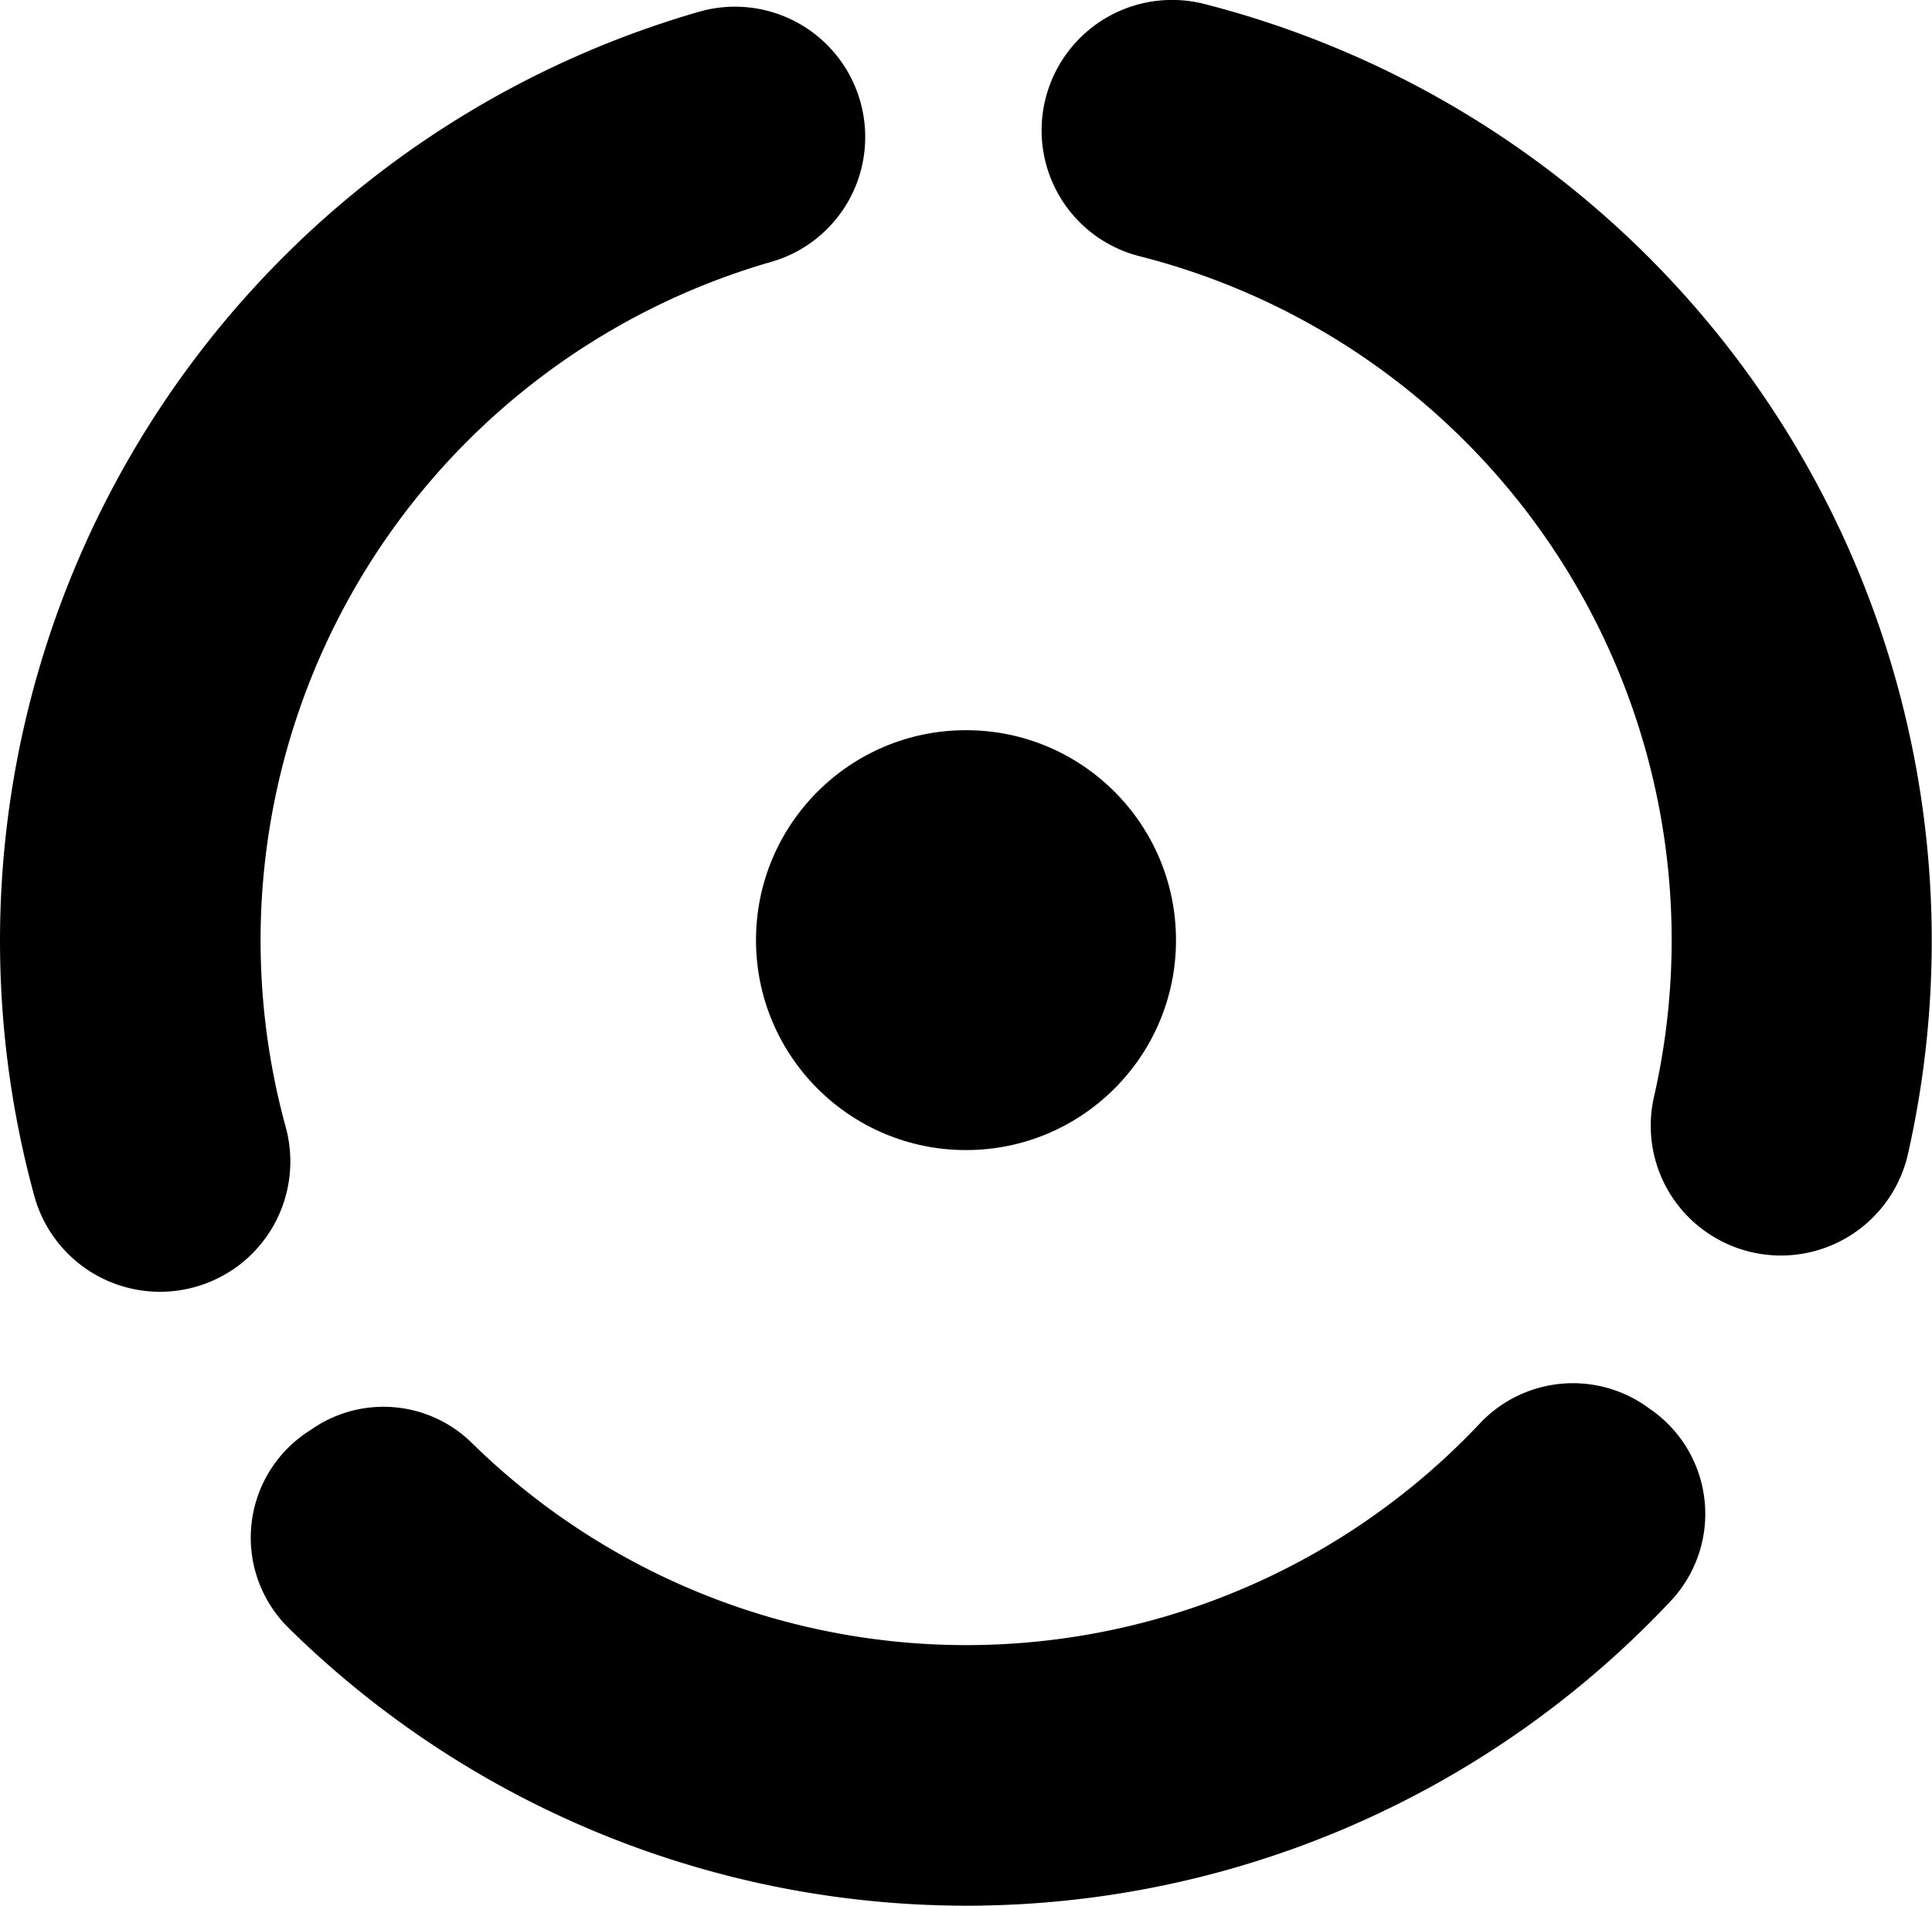
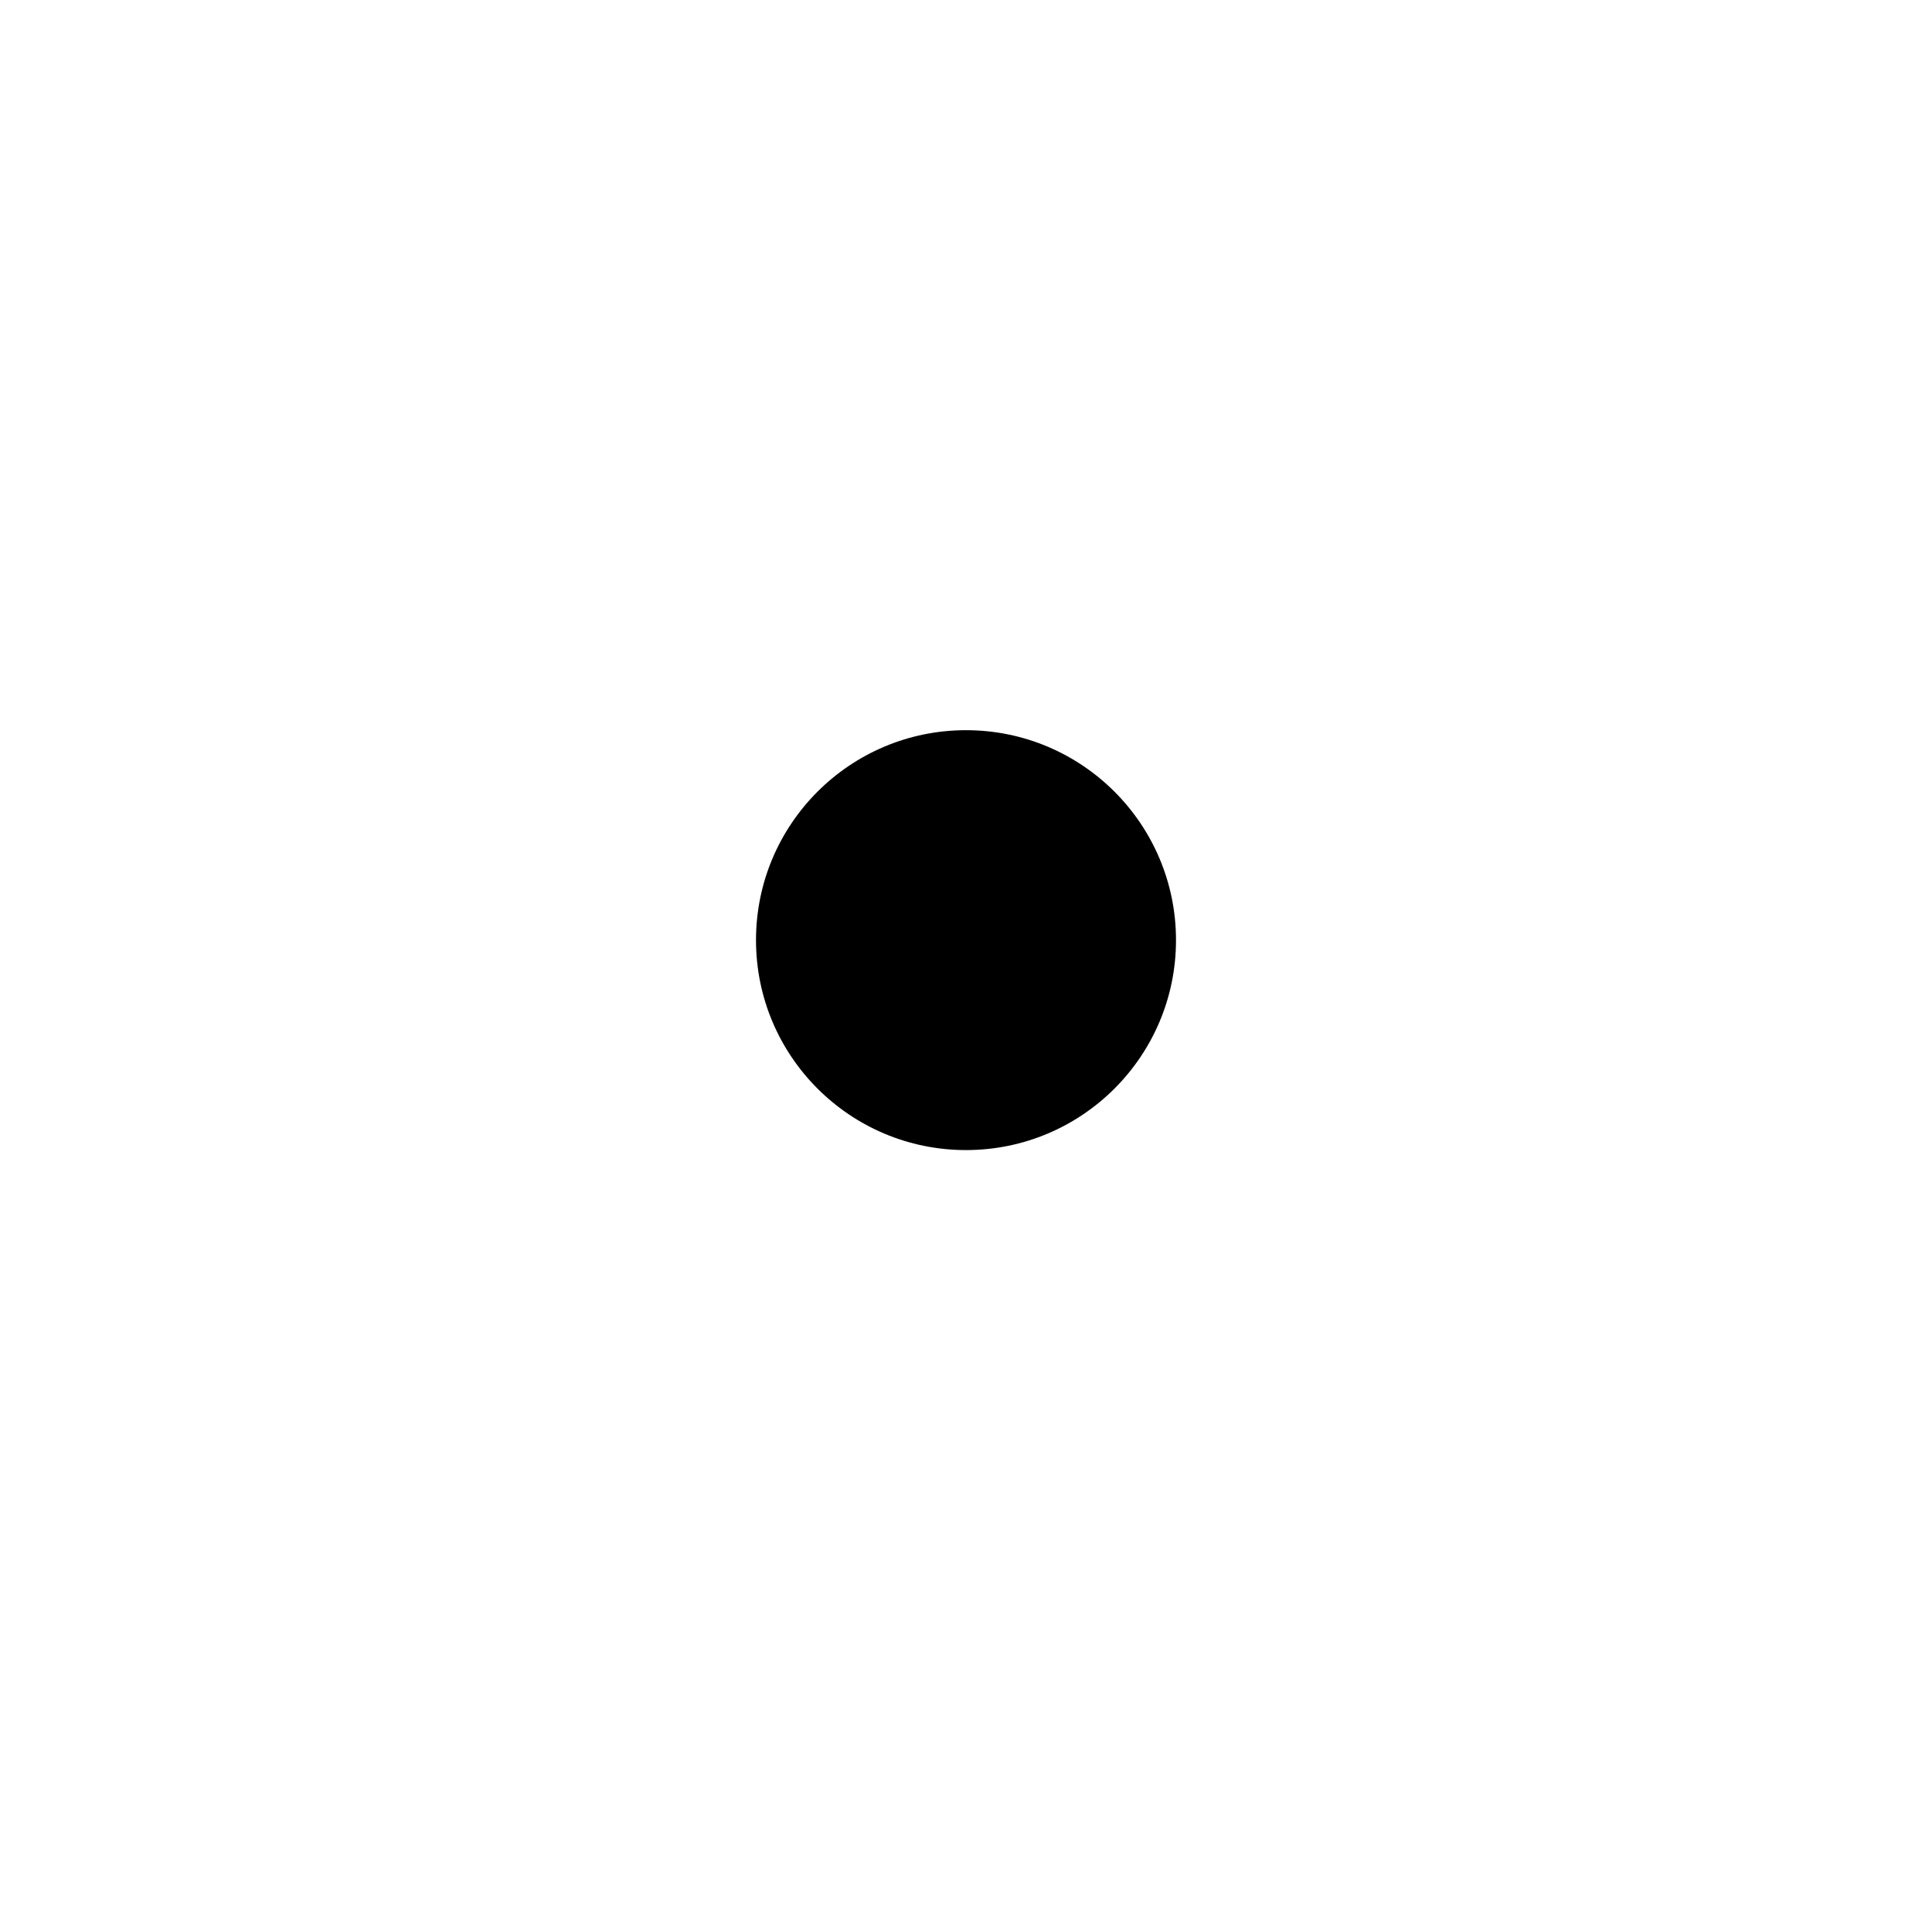
<svg xmlns="http://www.w3.org/2000/svg" viewBox="0 0 230 226.95">
  <circle cx="115" cy="111.95" r="25" />
-   <path d="m27.64 151.24a15.54 15.54 0 0 0 6.36-17.08 84.09 84.09 0 0 1 57.89-103 15.44 15.44 0 0 0 11.11-14.84 15.5 15.5 0 0 0 -19.78-14.92 115.14 115.14 0 0 0 -79.14 141 15.52 15.52 0 0 0 23.56 8.83z" />
-   <path d="m124 15.5a15.46 15.46 0 0 0 11.62 15 84 84 0 0 1 61.27 100.17 15.43 15.43 0 0 0 6 15.87 15.51 15.51 0 0 0 24.24-9.09 115.16 115.16 0 0 0 -83.69-136.96 15.54 15.54 0 0 0 -19.44 15.01z" />
-   <path d="m196.12 167.56a15.21 15.21 0 0 0 -20 2 84 84 0 0 1 -120 2.21 15 15 0 0 0 -18.85-1.69l-.66.44a15.09 15.09 0 0 0 -2.34 23.25 115 115 0 0 0 164.62-3.12 15.14 15.14 0 0 0 -2.15-22.65z" />
</svg>